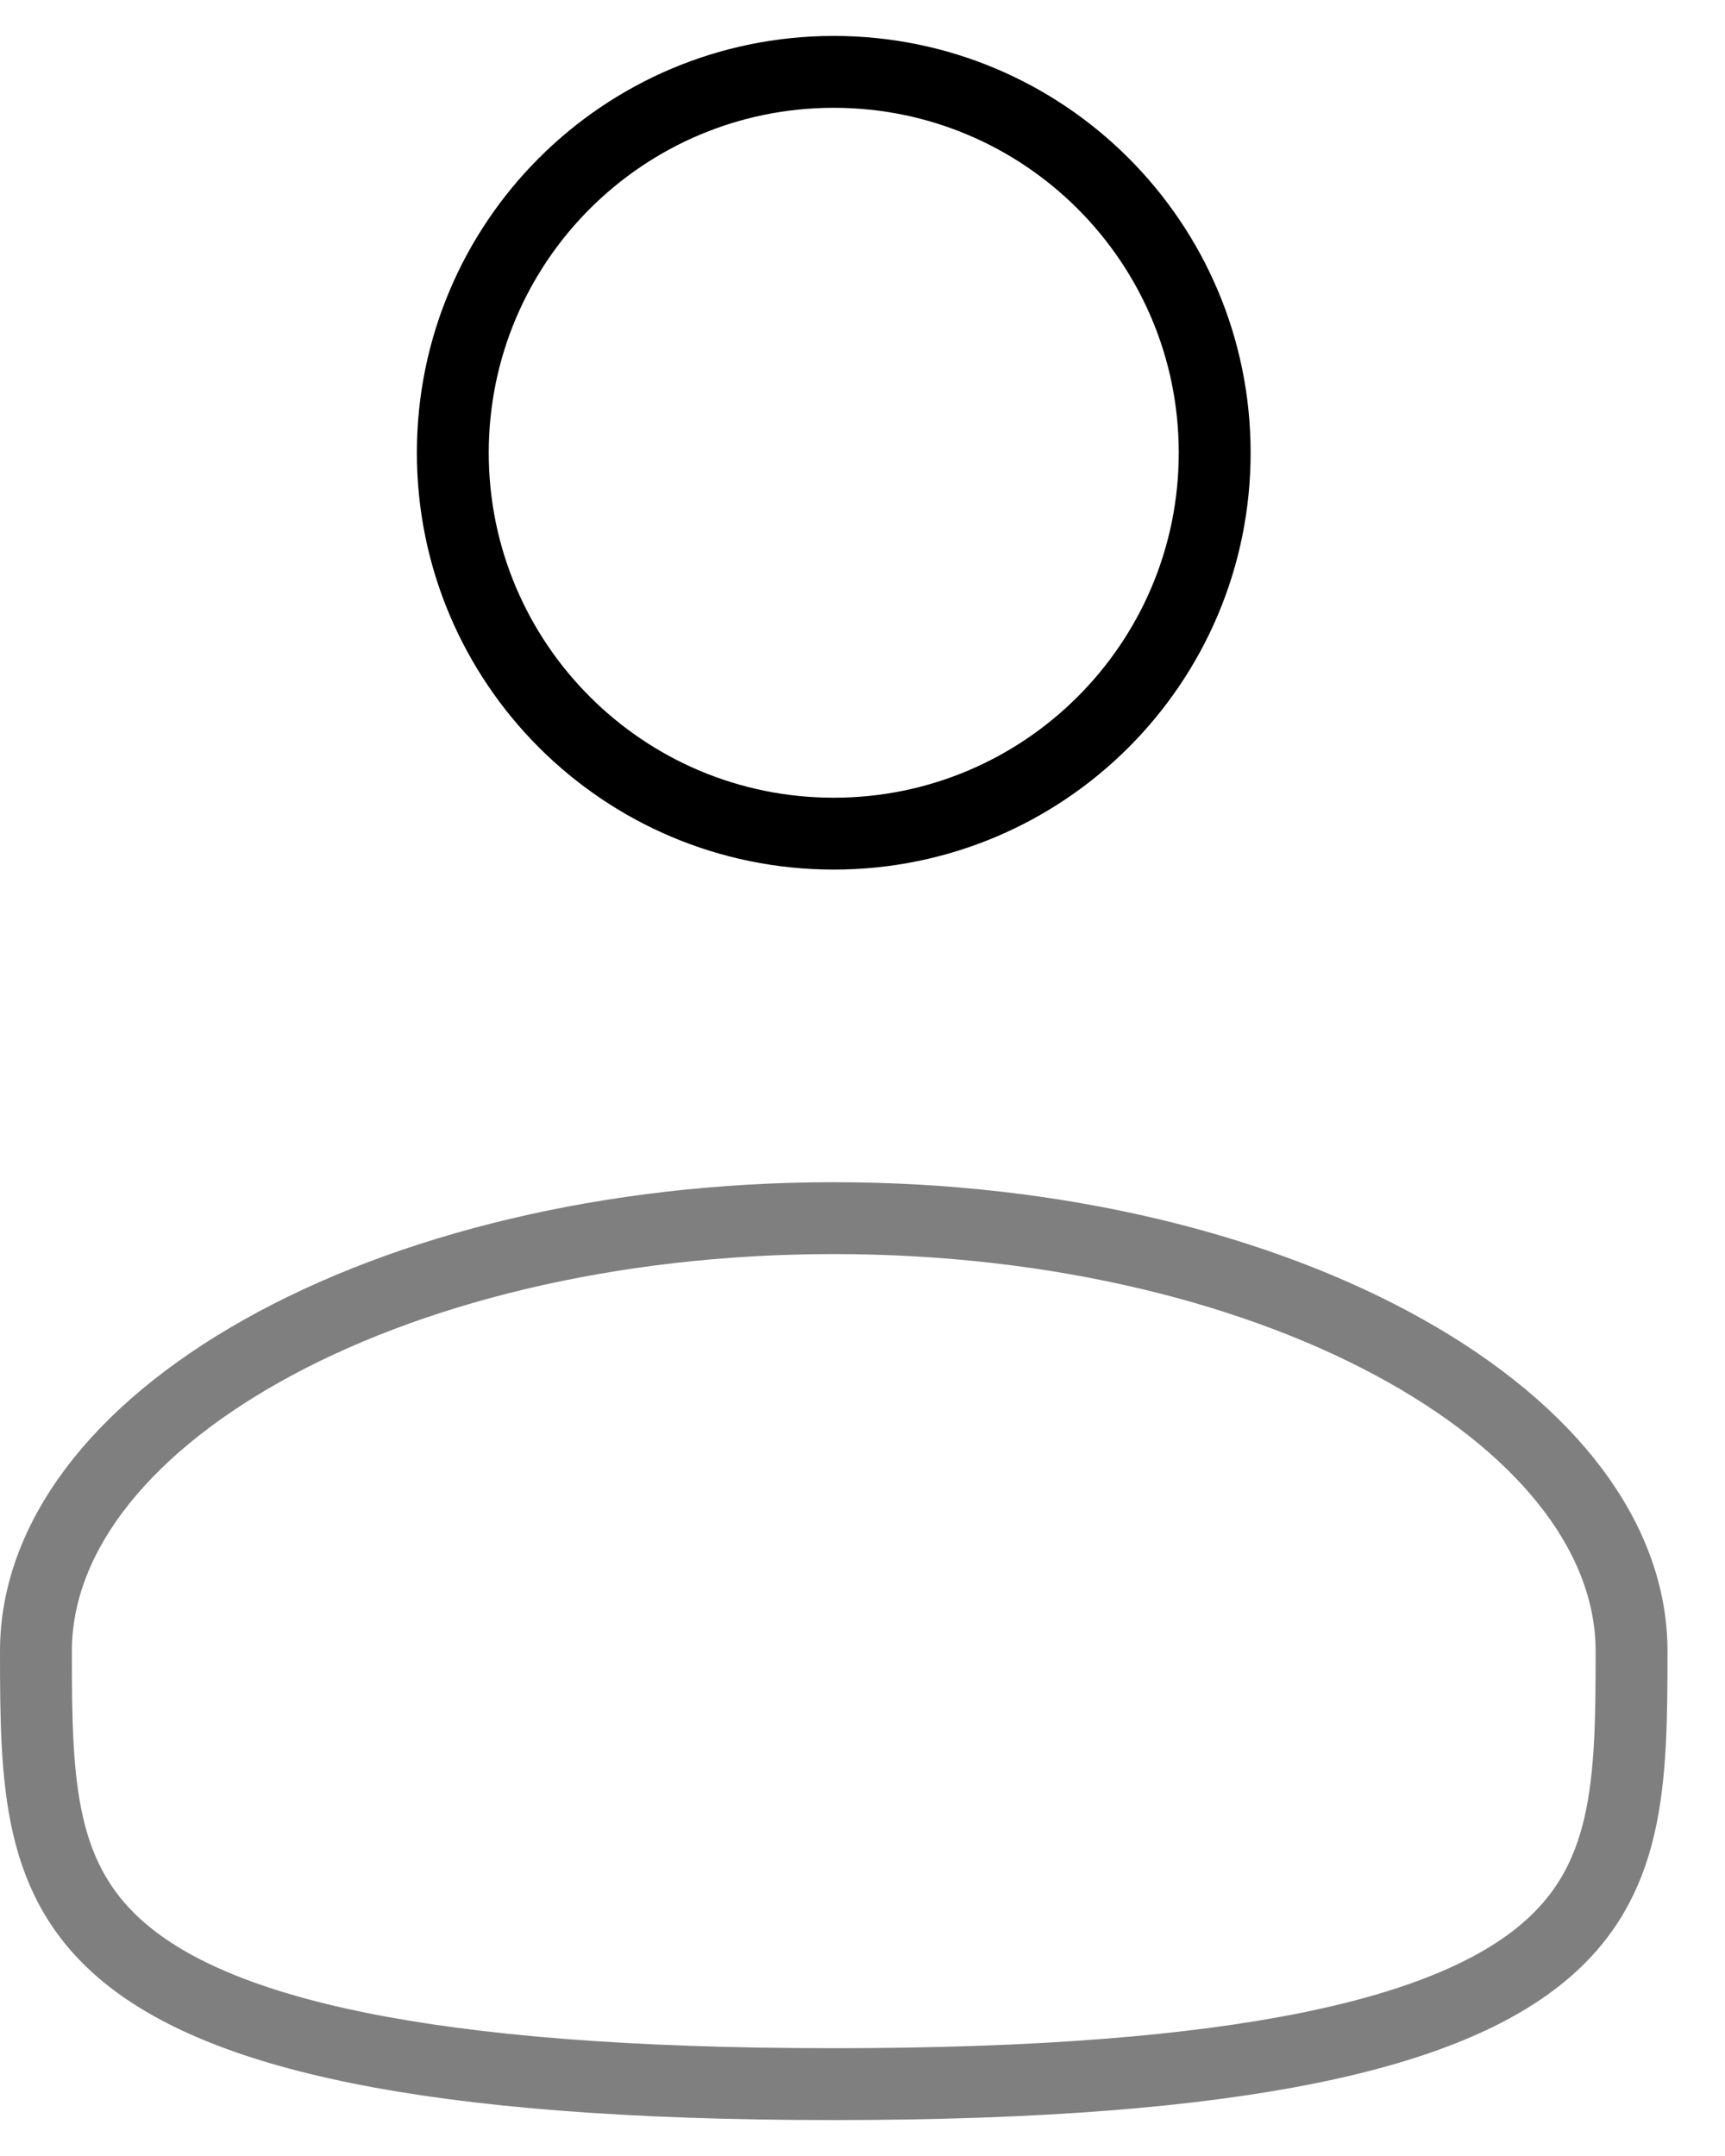
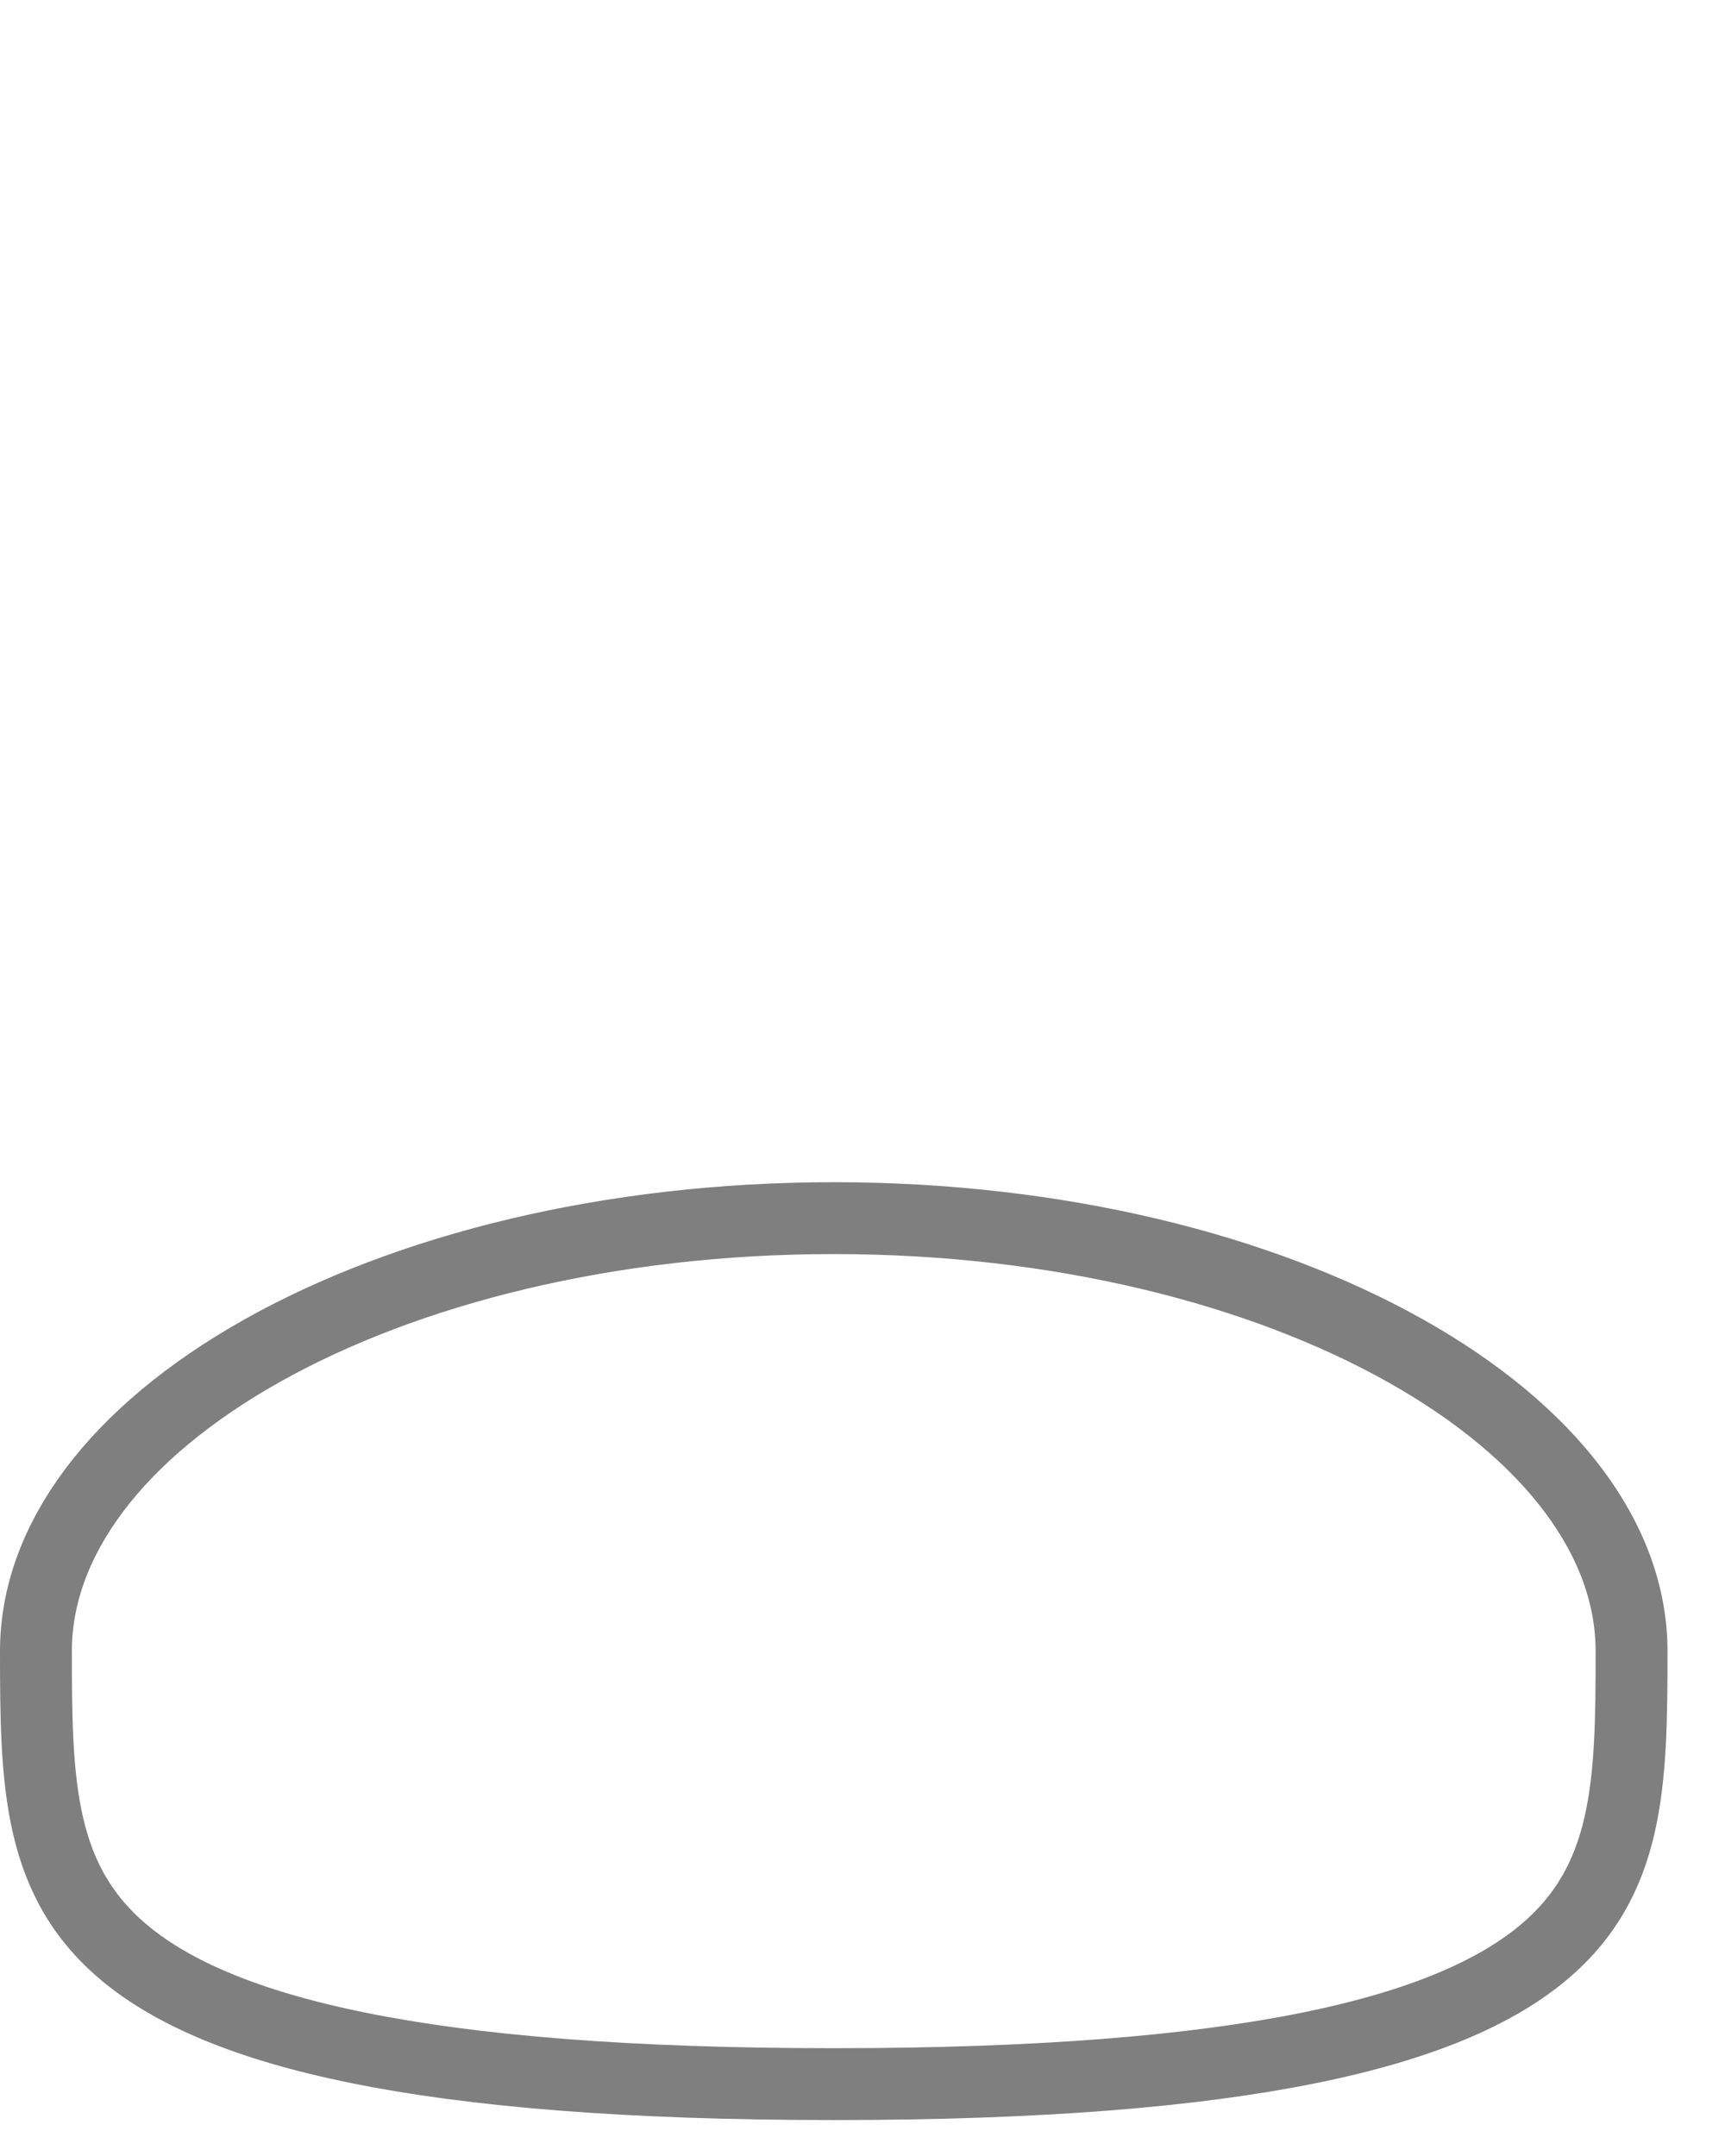
<svg xmlns="http://www.w3.org/2000/svg" width="24" height="30" viewBox="0 0 24 30" fill="none">
-   <path d="M16.9 6.3C16.9 9.227 14.527 11.6 11.6 11.6C8.673 11.6 6.3 9.227 6.3 6.3C6.3 3.373 8.673 1 11.6 1C14.527 1 16.9 3.373 16.9 6.3Z" stroke="black" />
  <path opacity="0.5" d="M22.7 22.975C22.7 24.82 22.673 26.192 21.434 27.201C20.796 27.721 19.795 28.176 18.207 28.497C16.621 28.818 14.483 29 11.6 29C8.717 29 6.579 28.818 4.993 28.497C3.405 28.176 2.404 27.721 1.766 27.201C0.527 26.192 0.5 24.82 0.5 22.975C0.5 21.434 1.616 19.937 3.643 18.797C5.654 17.666 8.467 16.95 11.6 16.95C14.733 16.95 17.546 17.666 19.557 18.797C21.584 19.937 22.7 21.434 22.7 22.975Z" stroke="black" />
</svg>